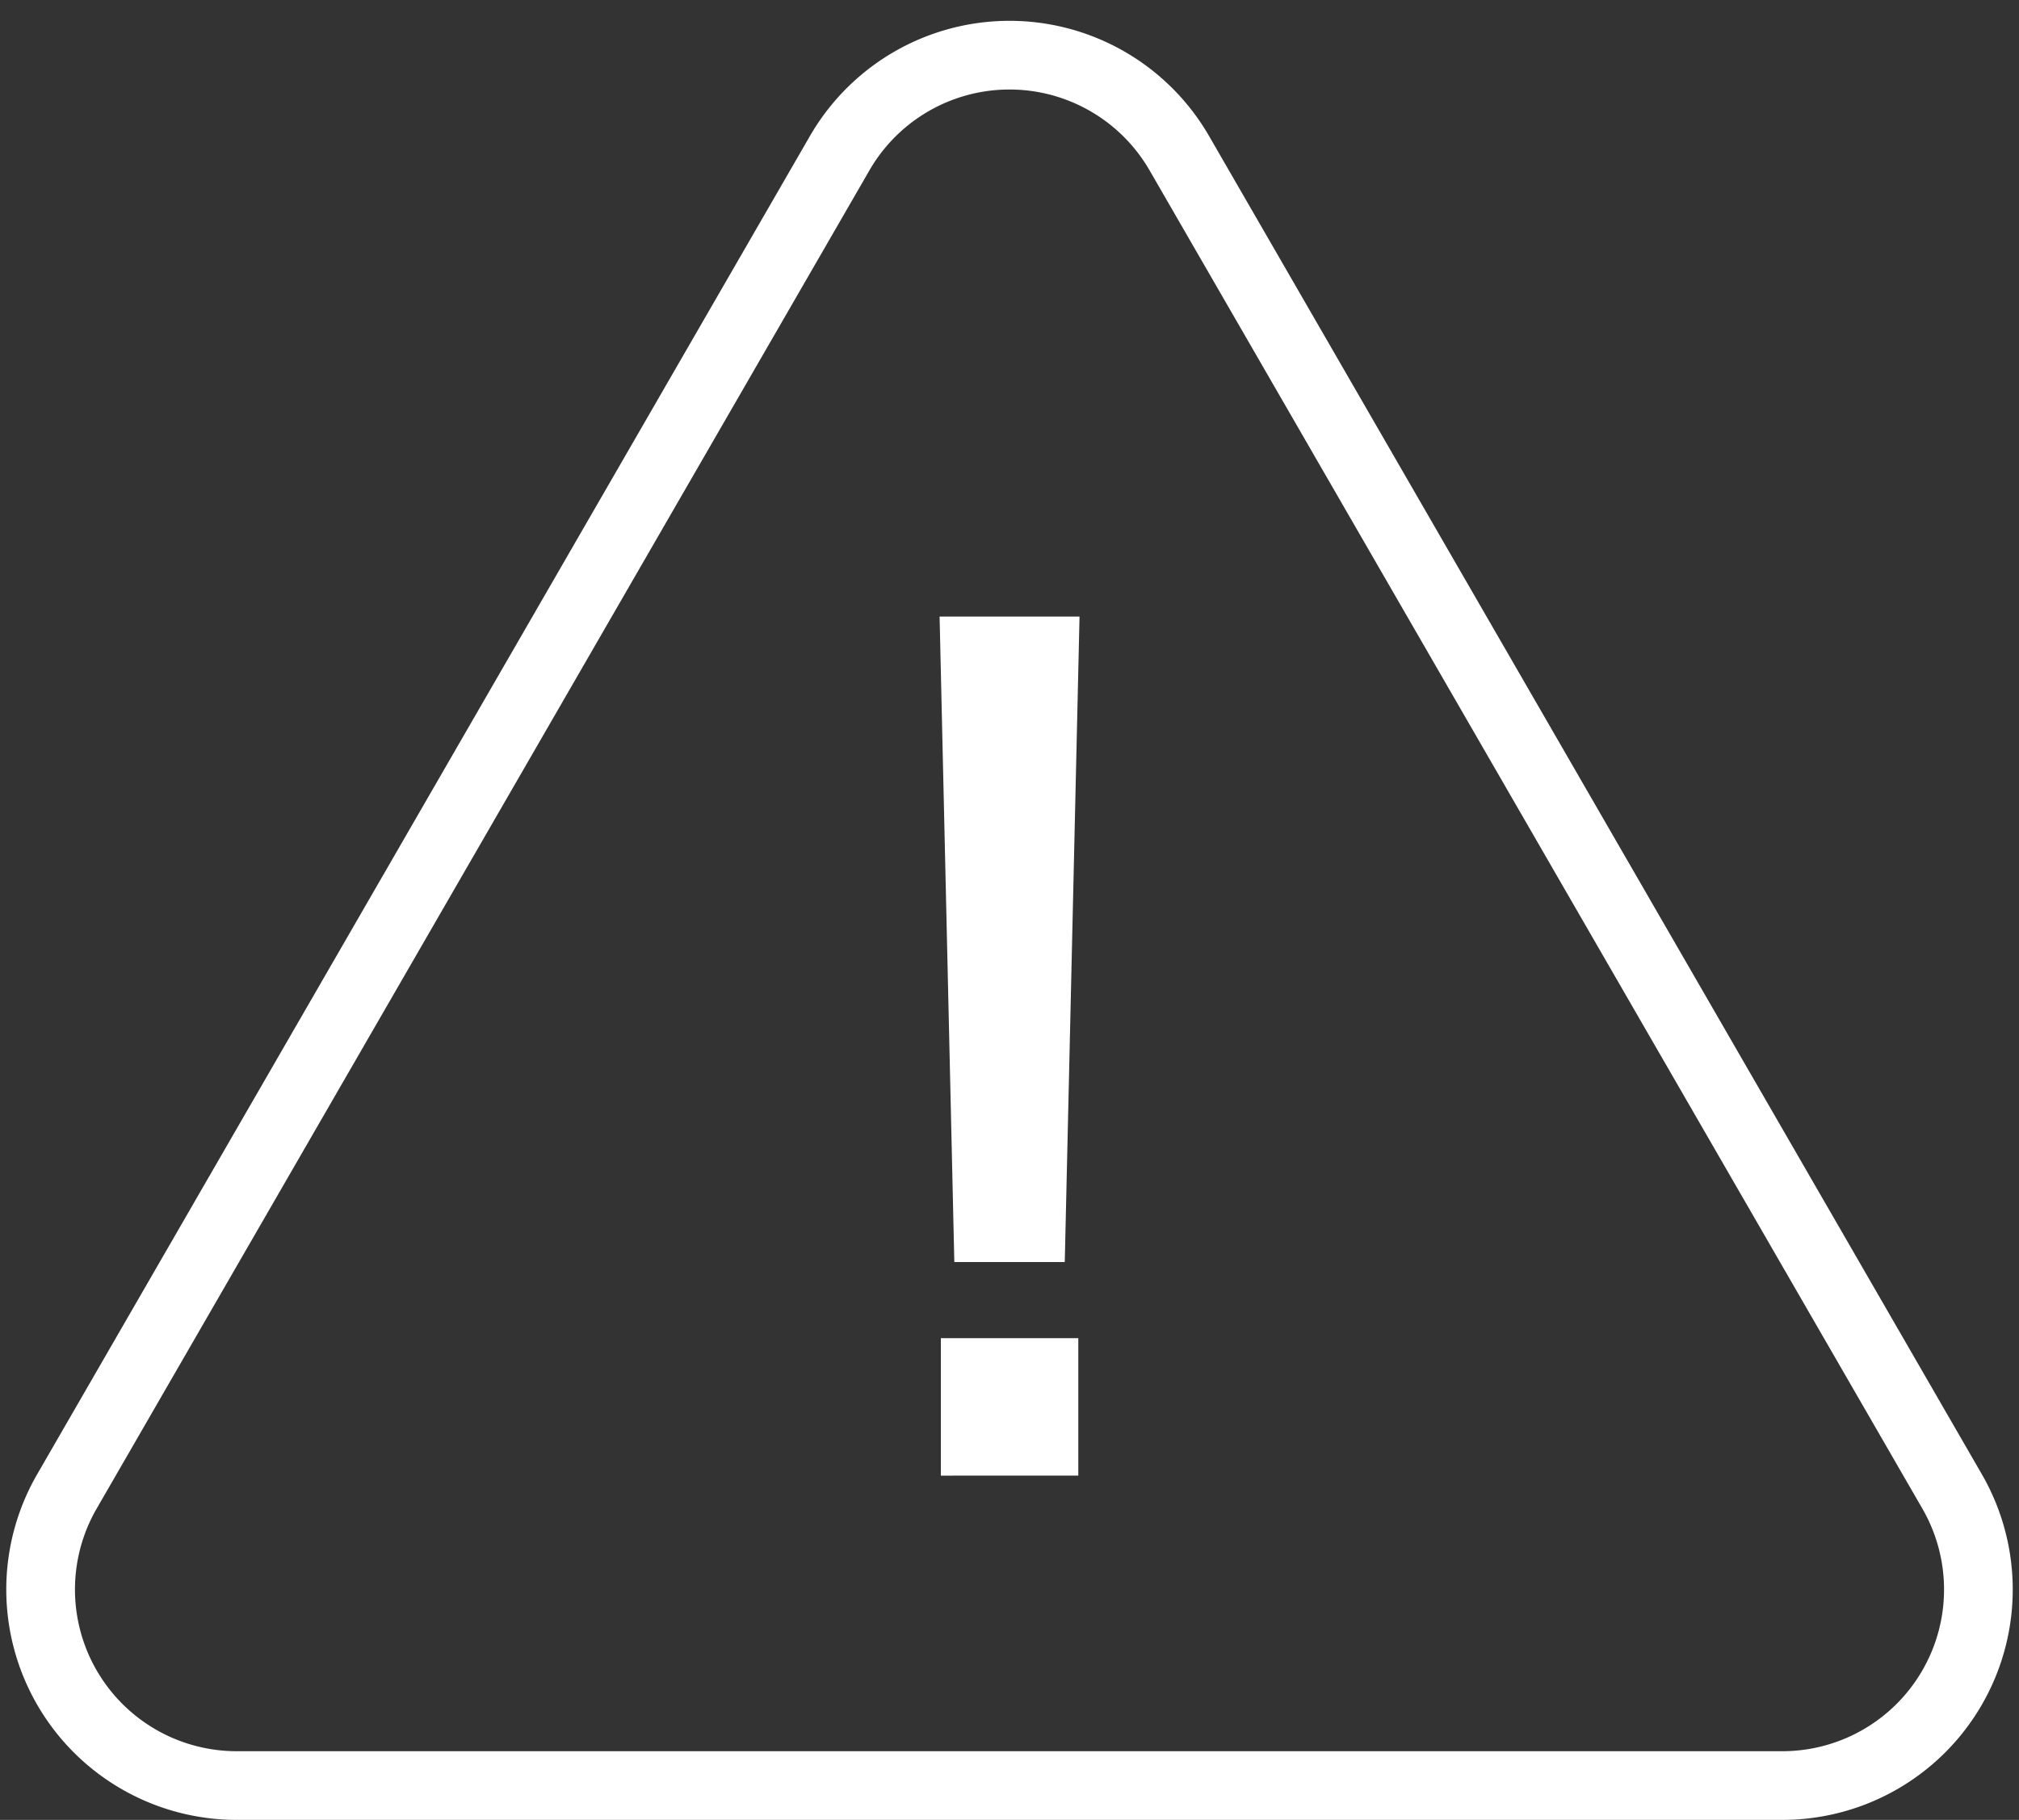
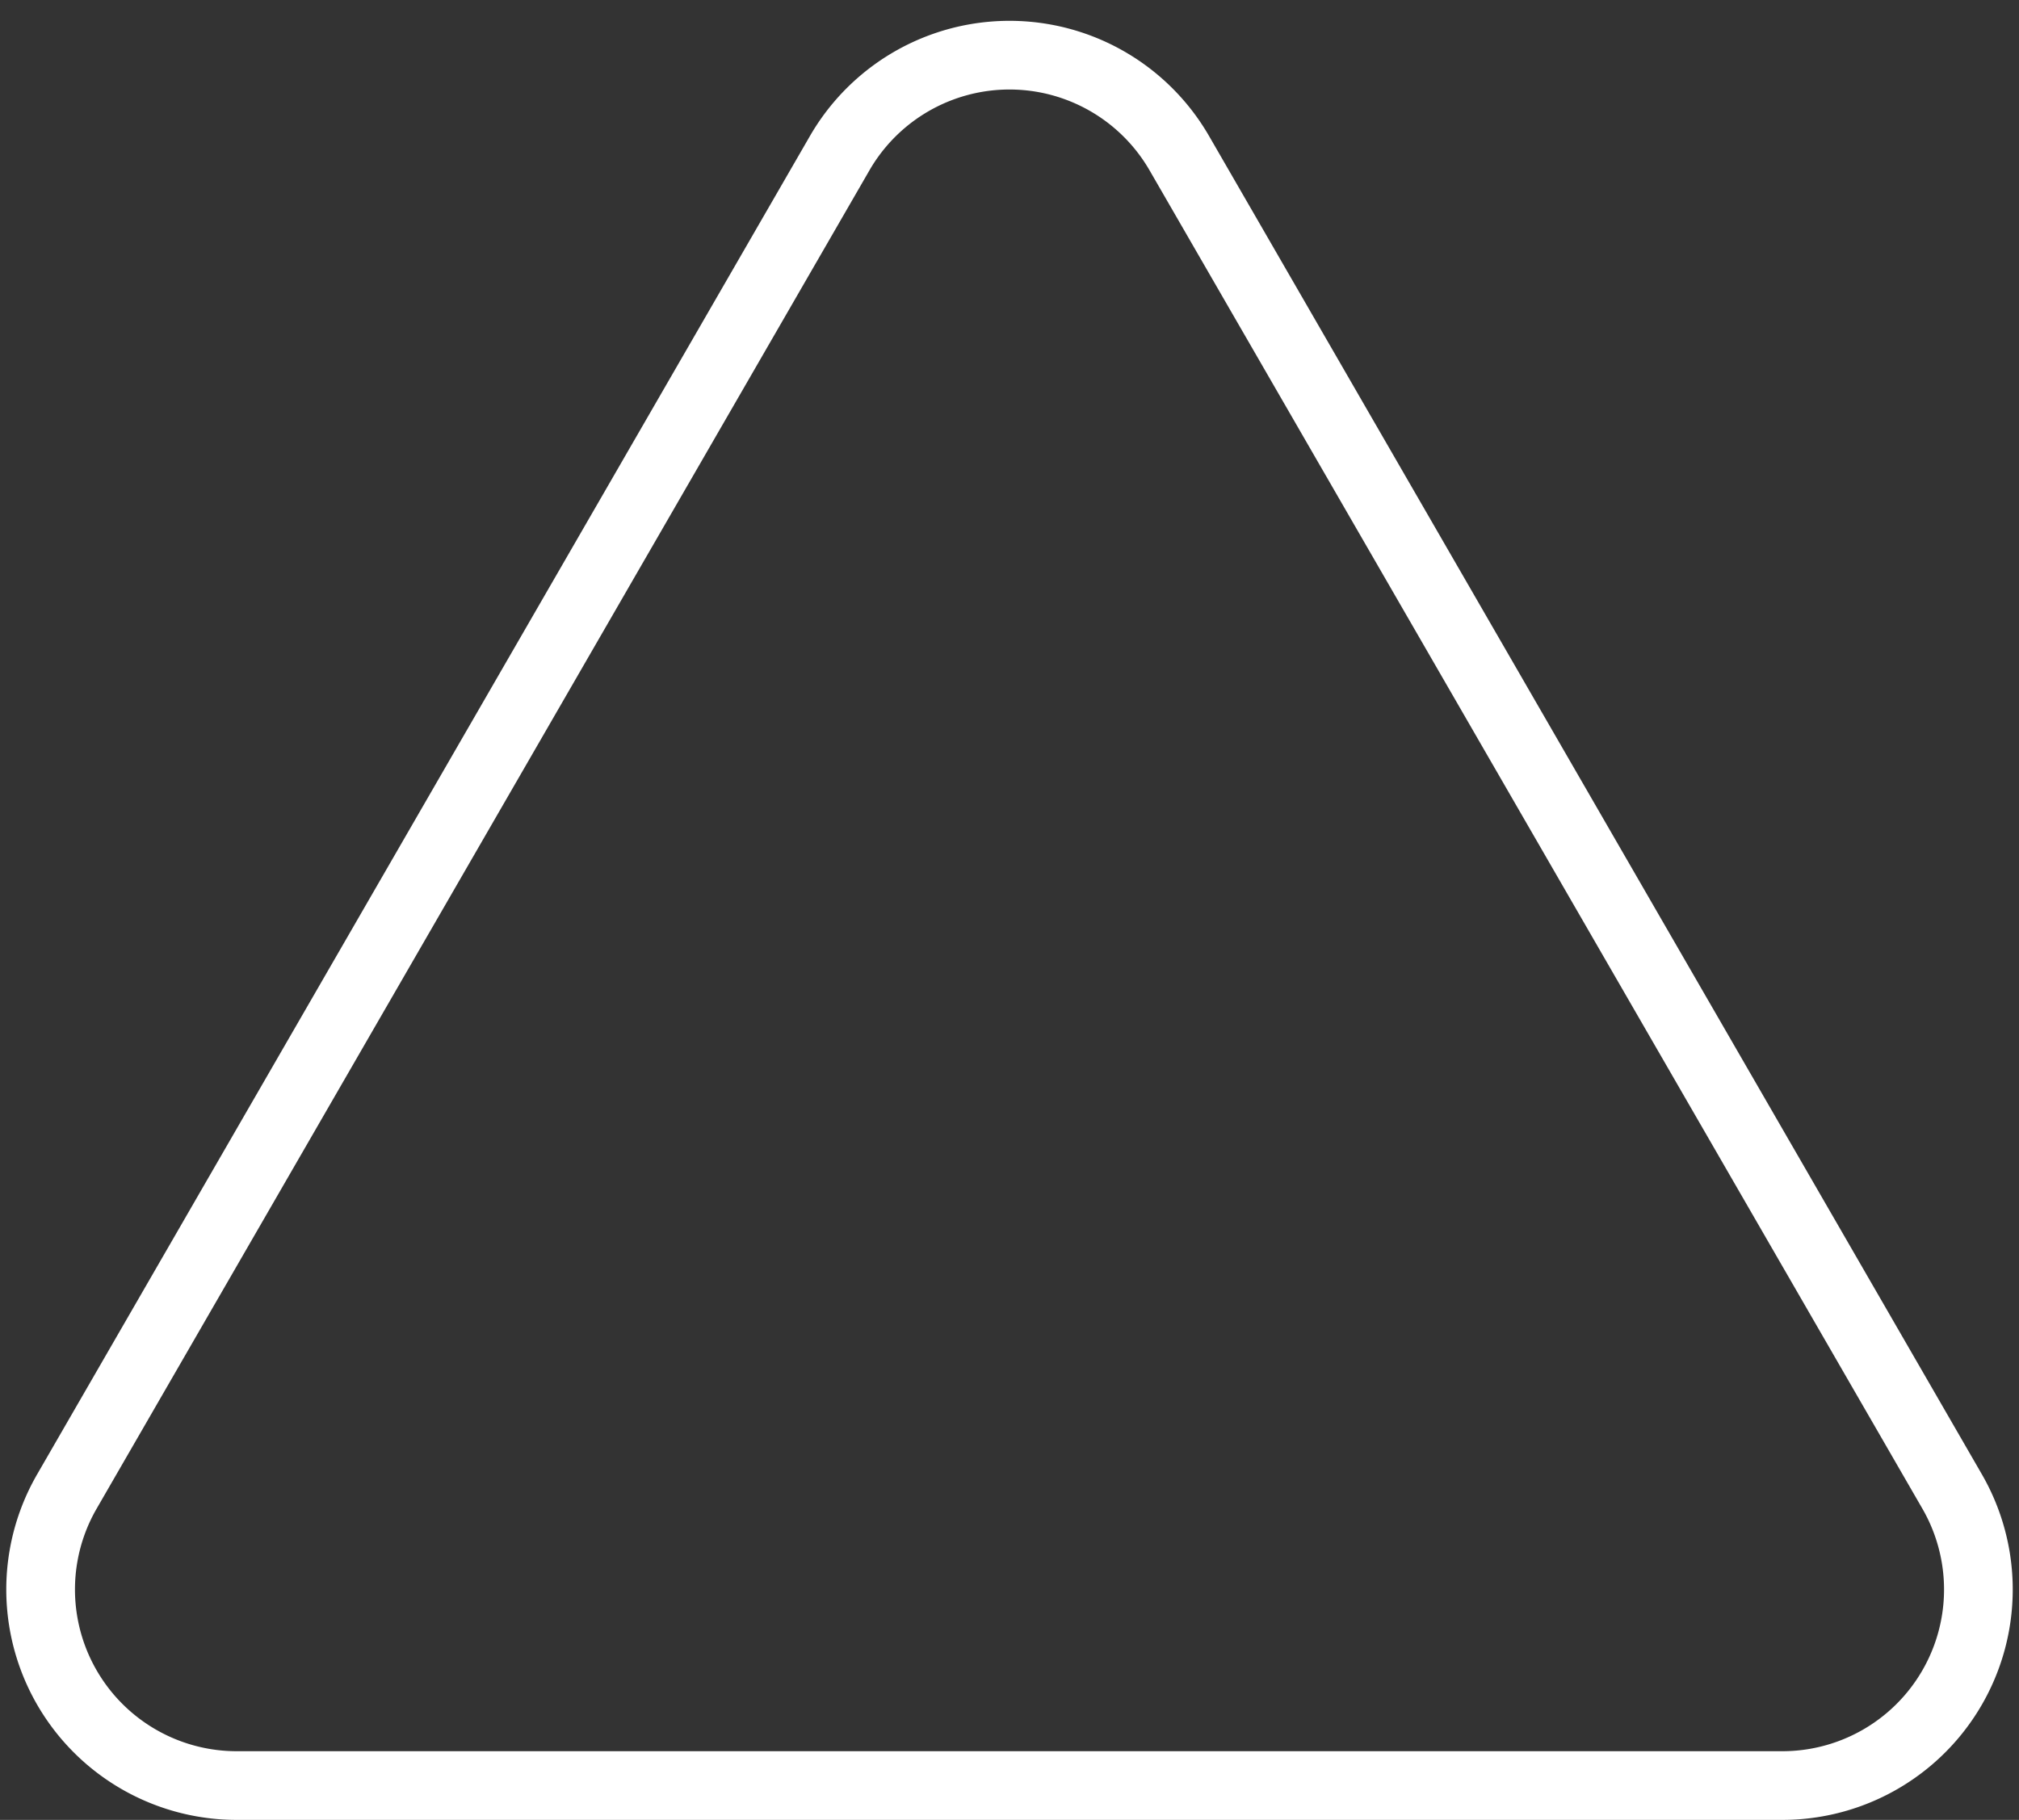
<svg xmlns="http://www.w3.org/2000/svg" width="64.279" height="57.951" viewBox="0 0 64.279 57.951">
  <rect x="0" y="0" width="64.279" height="57.951" fill="#333333" stroke="none" />
  <g id="icon-attention" transform="translate(32.139 28.429)">
    <g id="グループ_118270" data-name="グループ 118270" transform="translate(-32.139 -28.429)">
      <path id="パス_763968" data-name="パス 763968" d="M27.21,5.531,2.606,48.147A6.243,6.243,0,0,0,8.012,57.51H57.221a6.243,6.243,0,0,0,5.406-9.364L38.023,5.531A6.243,6.243,0,0,0,27.21,5.531Z" transform="translate(-0.477 -0.653)" fill="none" stroke="#fff" stroke-miterlimit="10" stroke-width="2.187" />
      <path id="パス_763969" data-name="パス 763969" d="M28.255,2.243.608,50.128a4.486,4.486,0,0,0,3.884,6.729H59.786a4.486,4.486,0,0,0,3.885-6.729L36.024,2.243A4.485,4.485,0,0,0,28.255,2.243Z" transform="translate(0 0)" fill="none" />
      <g id="グループ_118269" data-name="グループ 118269" transform="translate(29.912 19.633)">
-         <path id="パス_763970" data-name="パス 763970" d="M41.5,47.484l-.469-20.555h4.455l-.47,20.555Zm-.429,6.8V49.907h4.376v4.376Z" transform="translate(-41.029 -26.929)" fill="#fff" />
-       </g>
+         </g>
    </g>
  </g>
</svg>